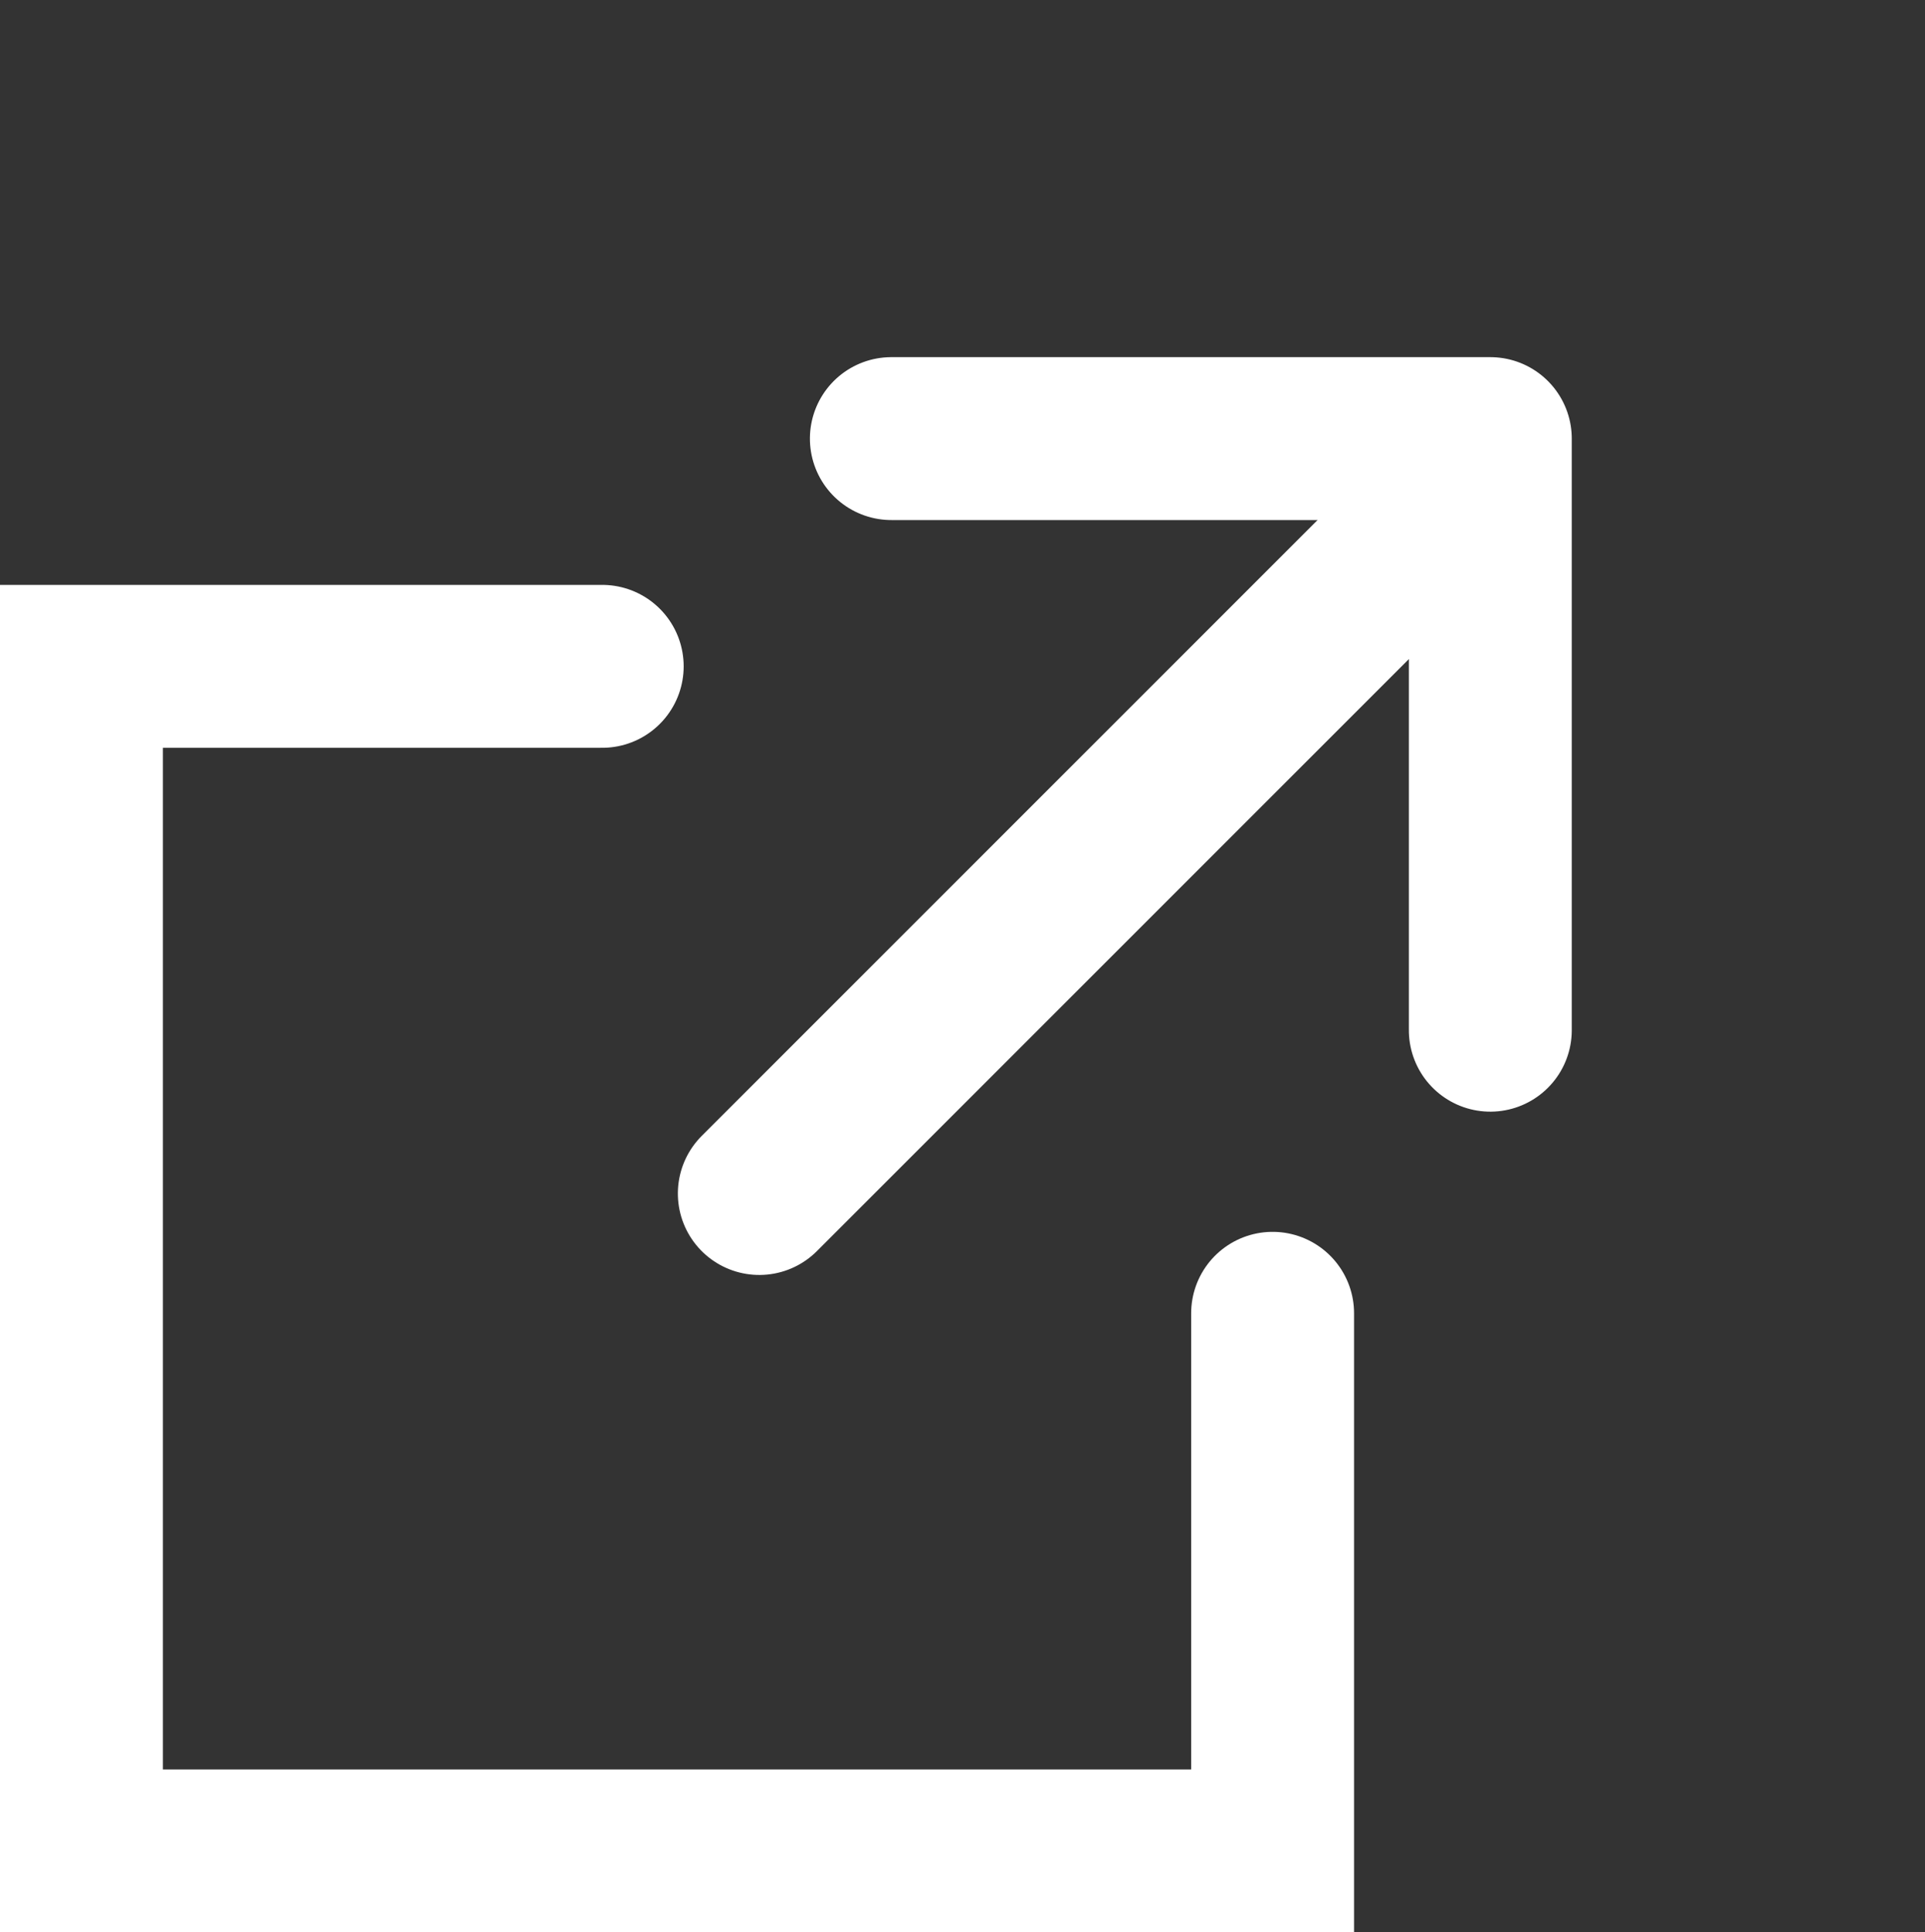
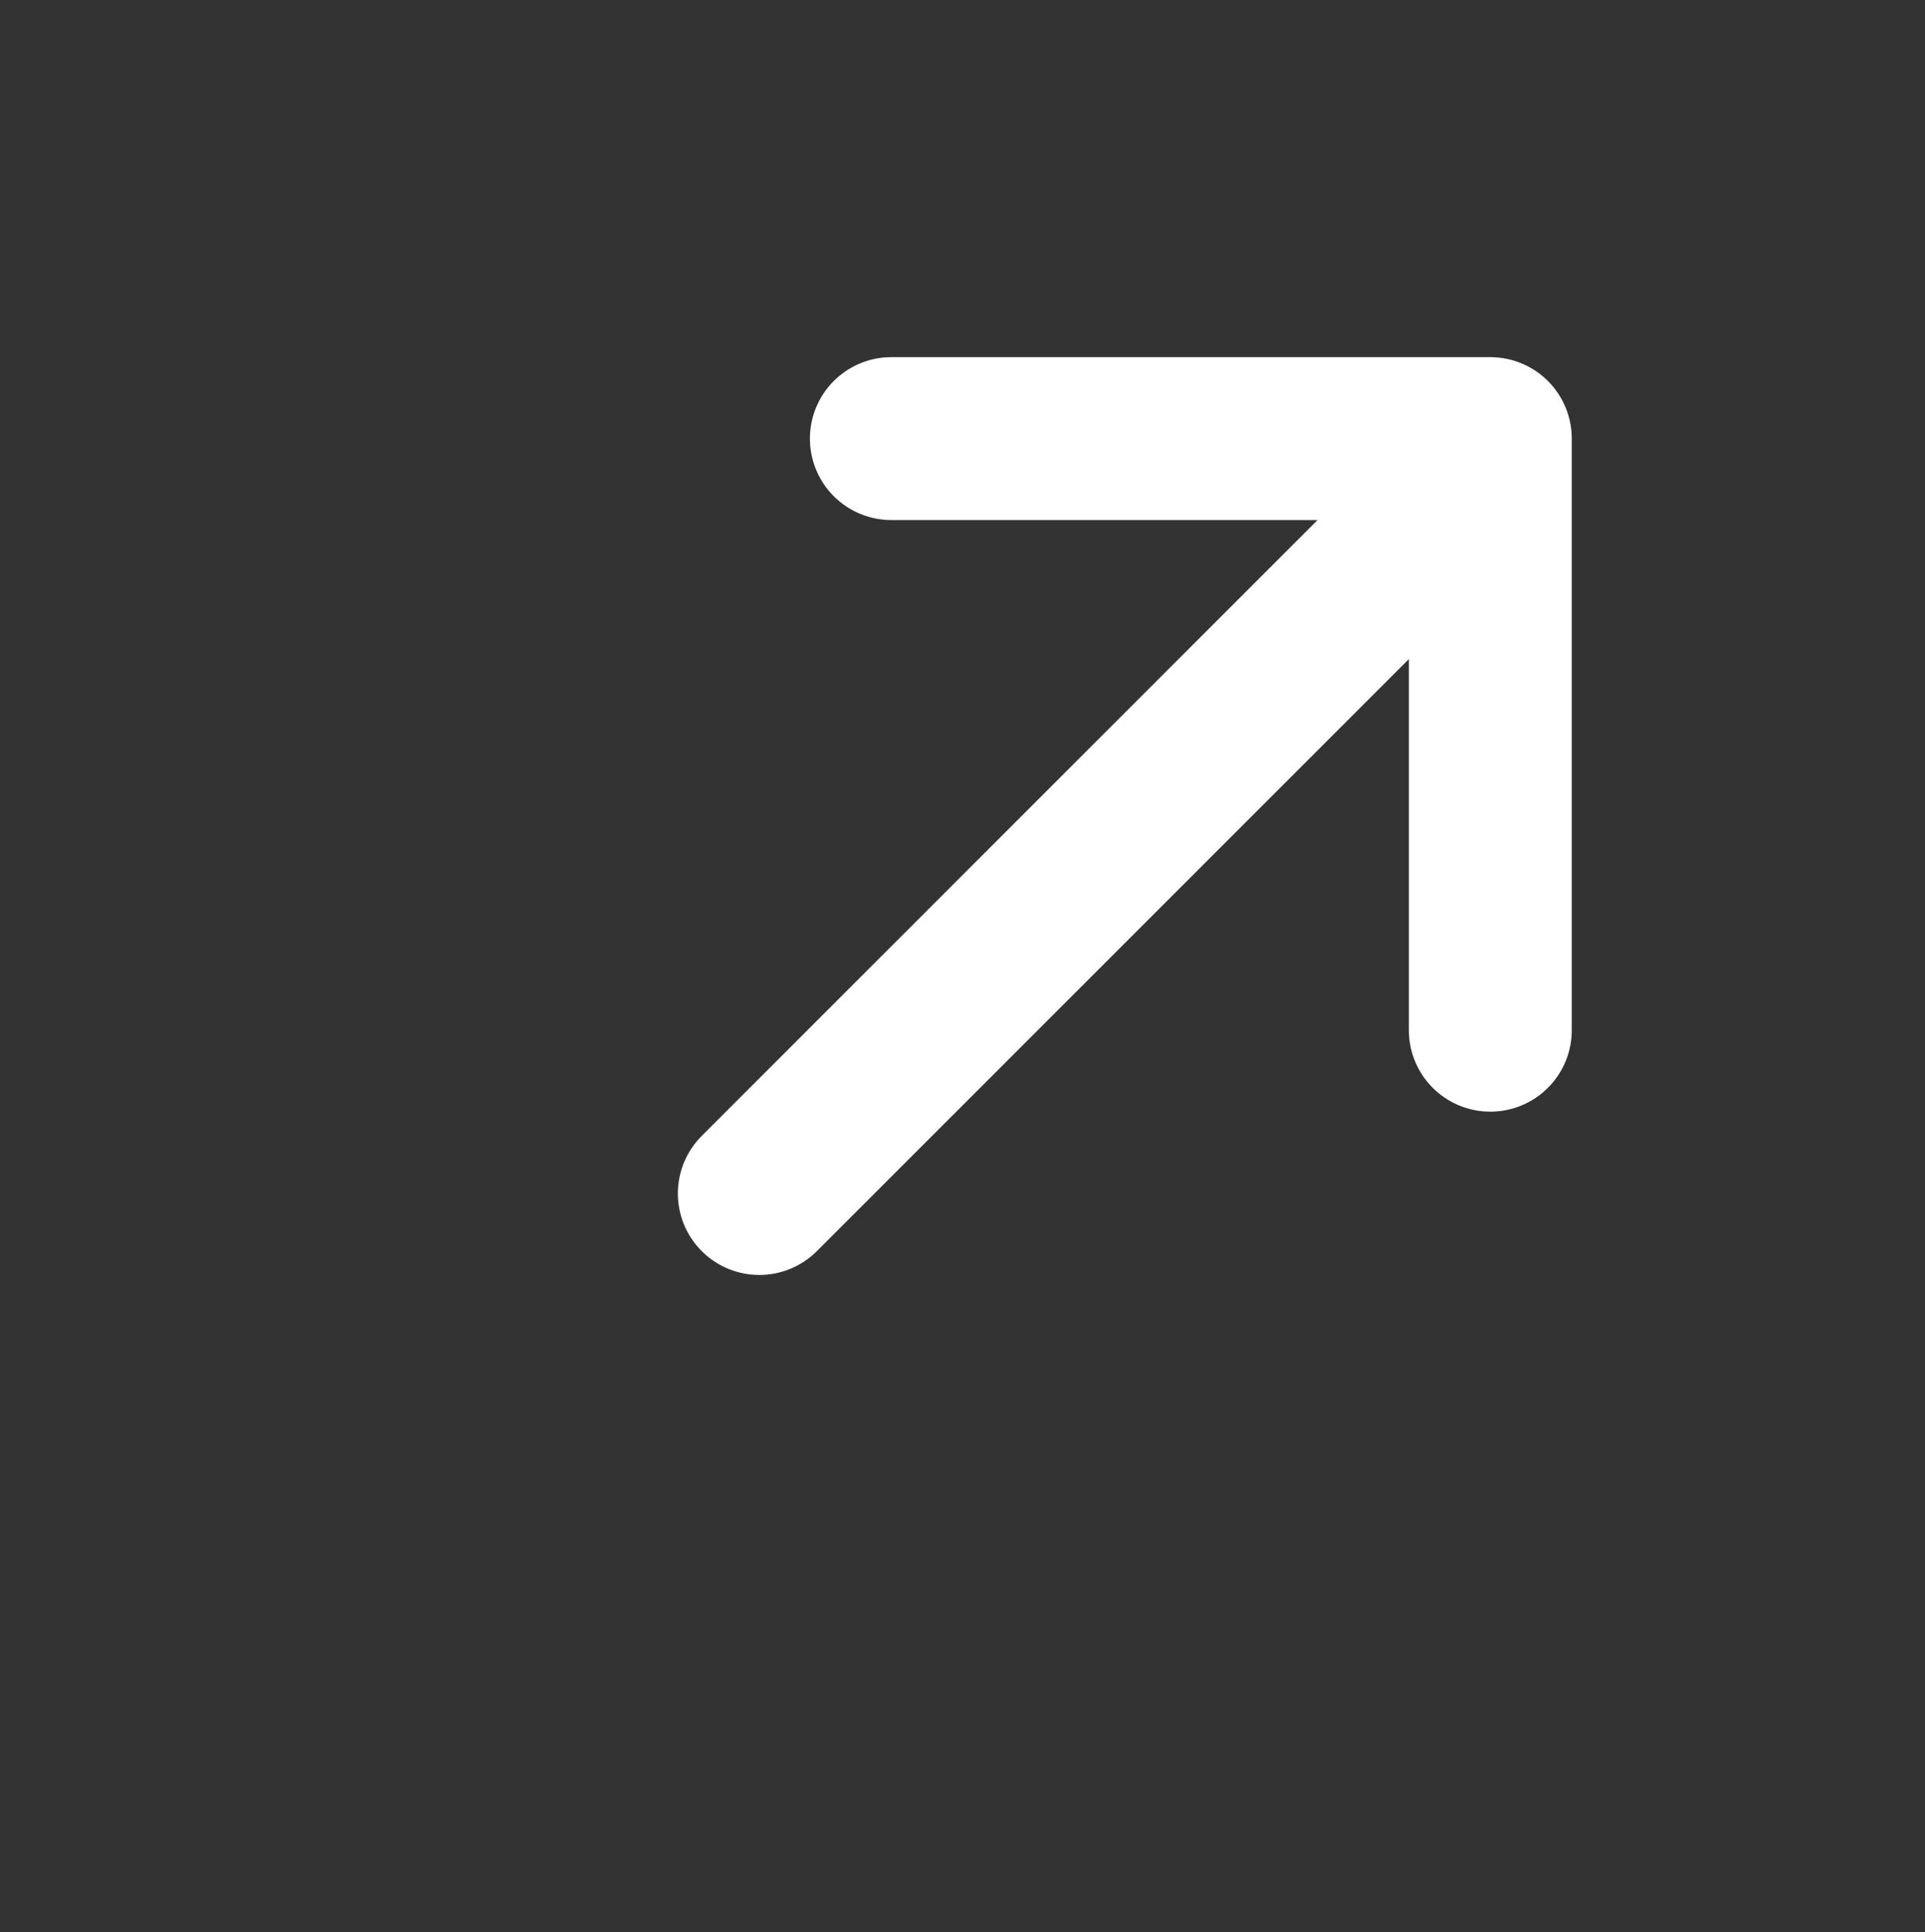
<svg xmlns="http://www.w3.org/2000/svg" width="23.635" height="23.724" viewBox="0 0 23.635 23.724">
  <rect x="0" y="0" width="23.635" height="23.724" fill="#333333" stroke="none" />
  <g id="グループ_45" data-name="グループ 45" transform="translate(-1390.072 -3702.768)">
    <g id="グループ_44" data-name="グループ 44" transform="translate(-186.145 -38.284)">
      <path id="パス_2" data-name="パス 2" d="M0,11.225V0" transform="translate(1593.477 3747.768) rotate(45)" fill="none" stroke="#fff" stroke-linecap="round" stroke-width="2" />
      <path id="パス_3" data-name="パス 3" d="M0,5.2,5.2,0l5.136,5.136" transform="translate(1590.838 3742.76) rotate(45)" fill="none" stroke="#fff" stroke-linecap="round" stroke-linejoin="round" stroke-width="2" />
-       <path id="パス_37" data-name="パス 37" d="M-604.389,3716.578h-6.394v14.543h14.625v-6.6" transform="translate(2188 32.655)" fill="none" stroke="#fff" stroke-linecap="round" stroke-width="2" />
    </g>
  </g>
</svg>